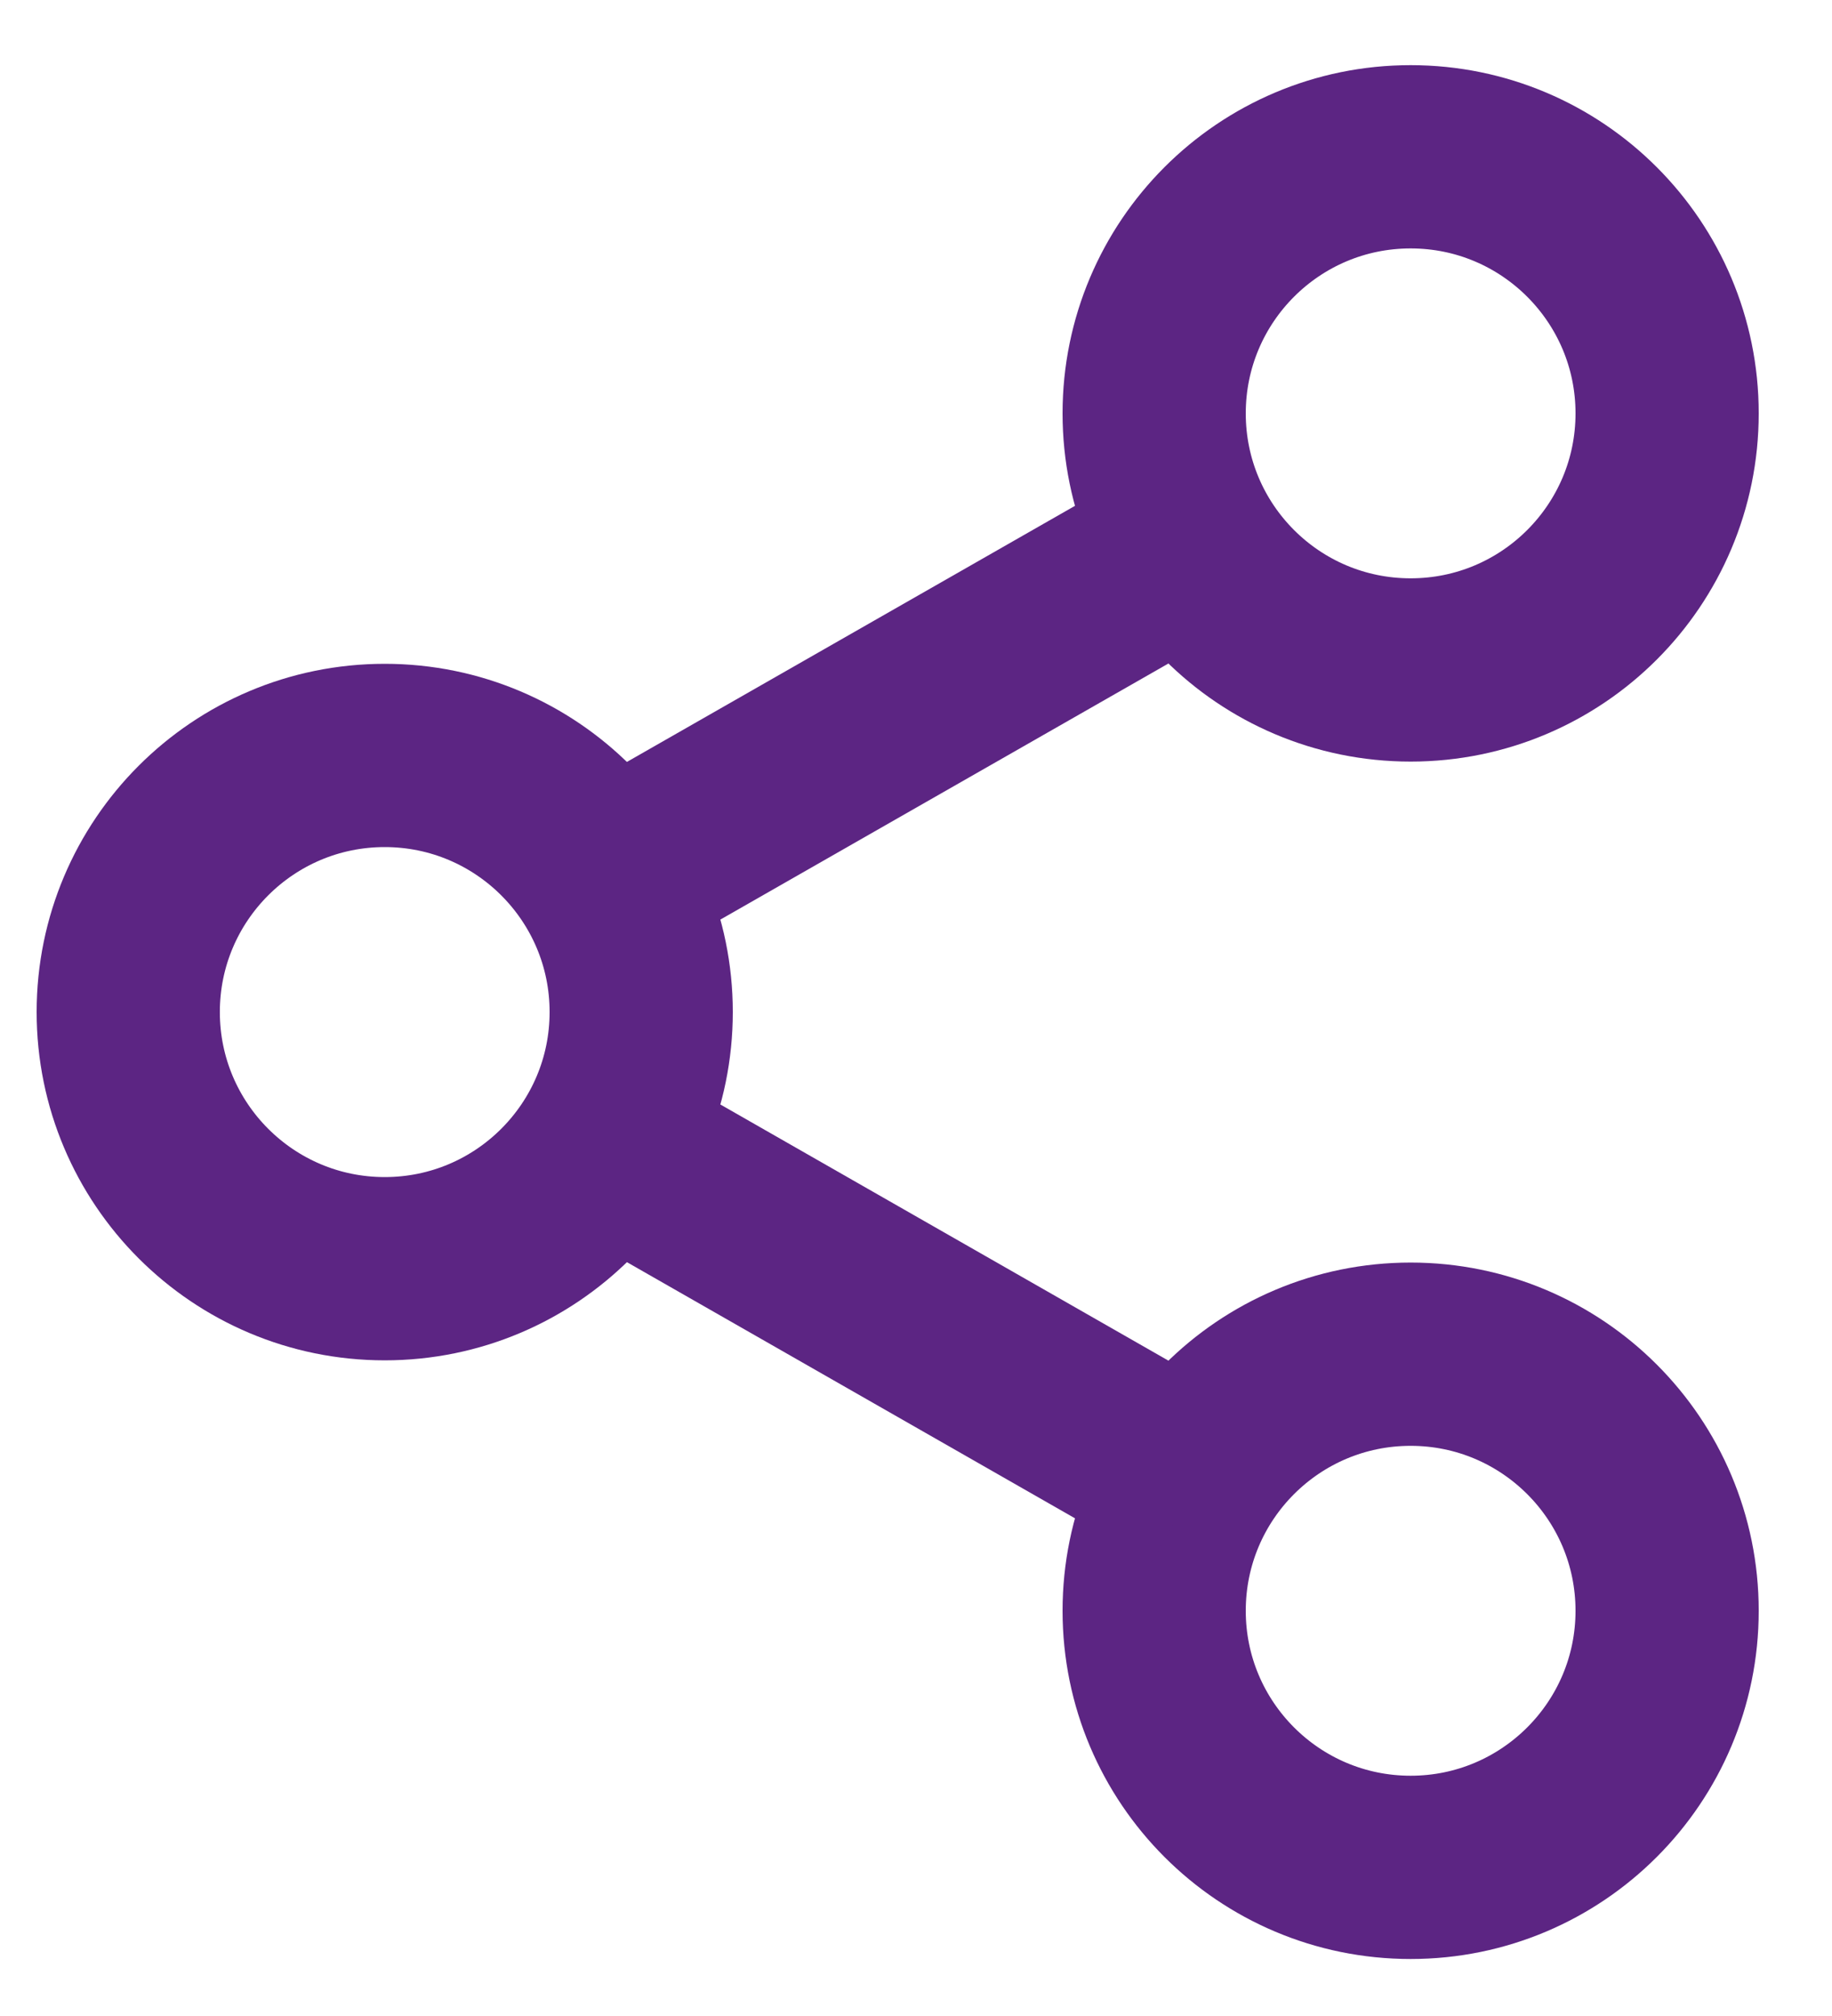
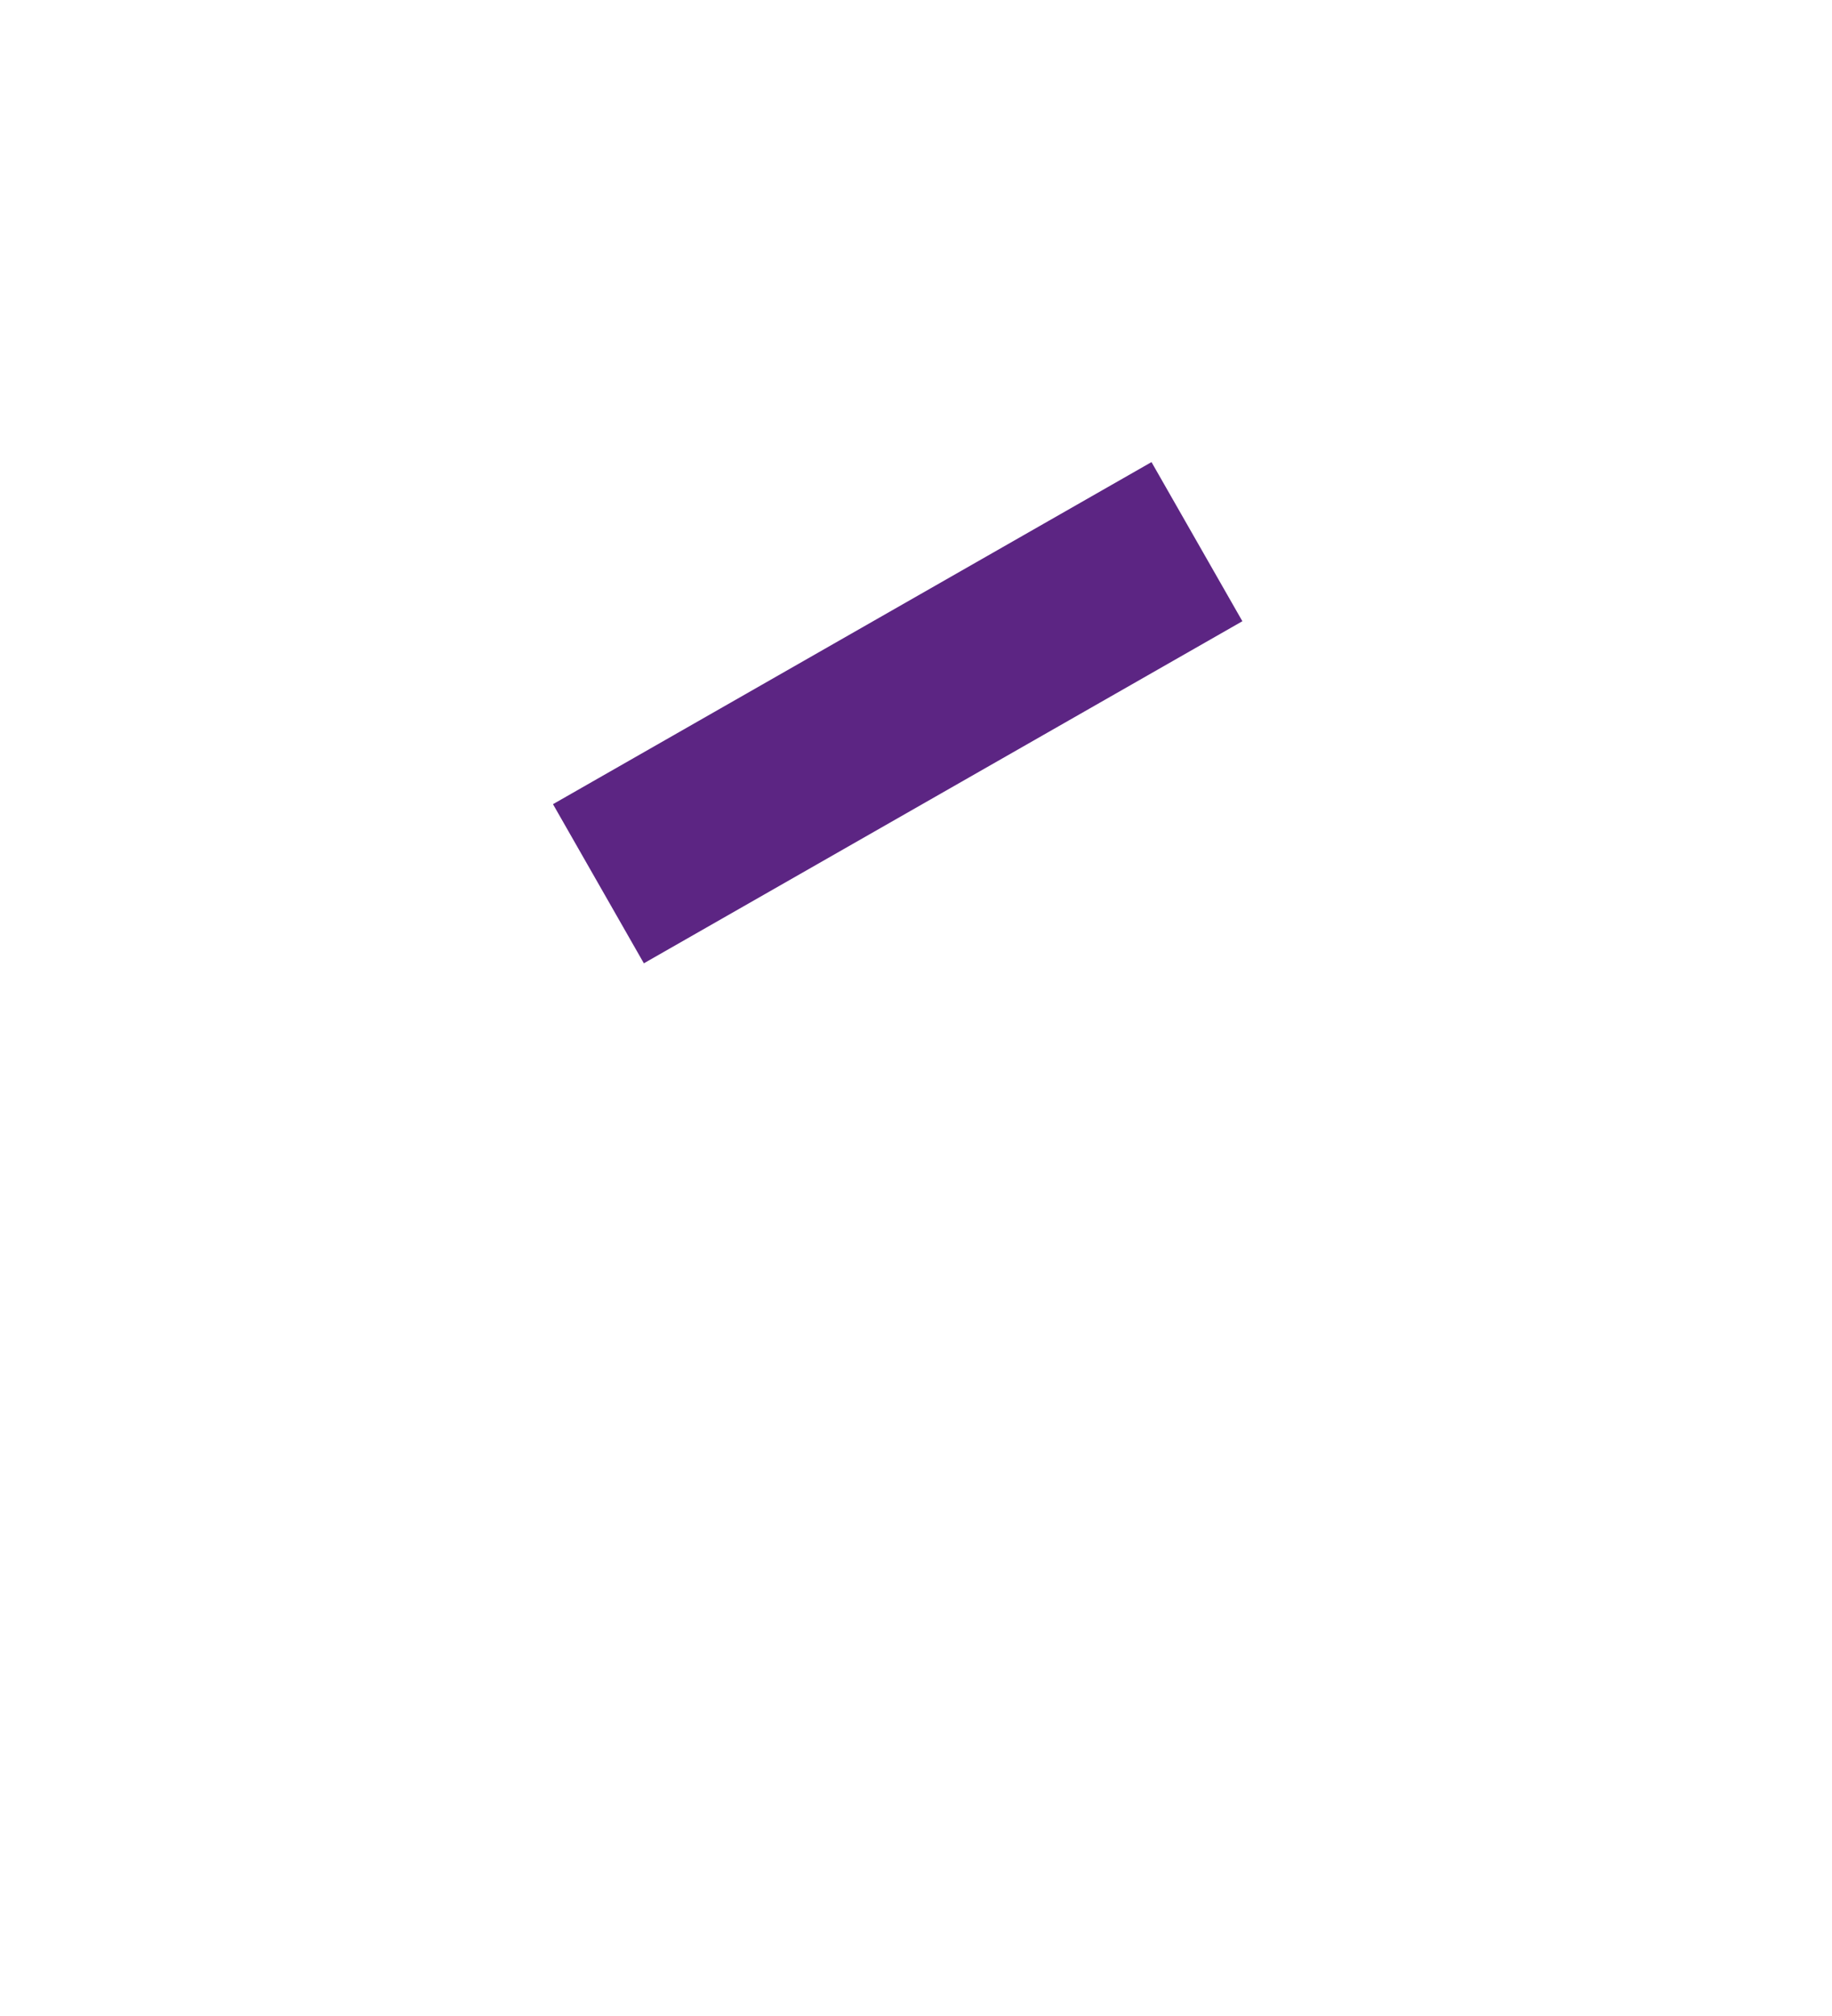
<svg xmlns="http://www.w3.org/2000/svg" width="20" height="22" viewBox="0 0 20 22" fill="none">
-   <path d="M15.4 20.378C16.946 20.378 18.2 19.124 18.2 17.578C18.2 16.031 16.946 14.778 15.4 14.778C13.853 14.778 12.6 16.031 12.6 17.578C12.6 19.124 13.853 20.378 15.4 20.378Z" stroke="#5C2583" stroke-width="2" stroke-linecap="round" stroke-linejoin="round" />
-   <path d="M15.4 7.311C16.946 7.311 18.2 6.058 18.2 4.511C18.2 2.965 16.946 1.711 15.4 1.711C13.853 1.711 12.6 2.965 12.6 4.511C12.6 6.058 13.853 7.311 15.4 7.311Z" stroke="#5C2583" stroke-width="2" stroke-linecap="round" stroke-linejoin="round" />
-   <path d="M4.2 13.845C5.746 13.845 7 12.591 7 11.044C7 9.498 5.746 8.244 4.2 8.244C2.654 8.244 1.4 9.498 1.4 11.044C1.4 12.591 2.654 13.845 4.2 13.845Z" stroke="#5C2583" stroke-width="2" stroke-linecap="round" stroke-linejoin="round" />
  <path d="M13.067 5.911L6.533 9.644" stroke="#5C2583" stroke-width="2" />
-   <path d="M6.533 12.444L13.067 16.178" stroke="#5C2583" stroke-width="2" />
</svg>